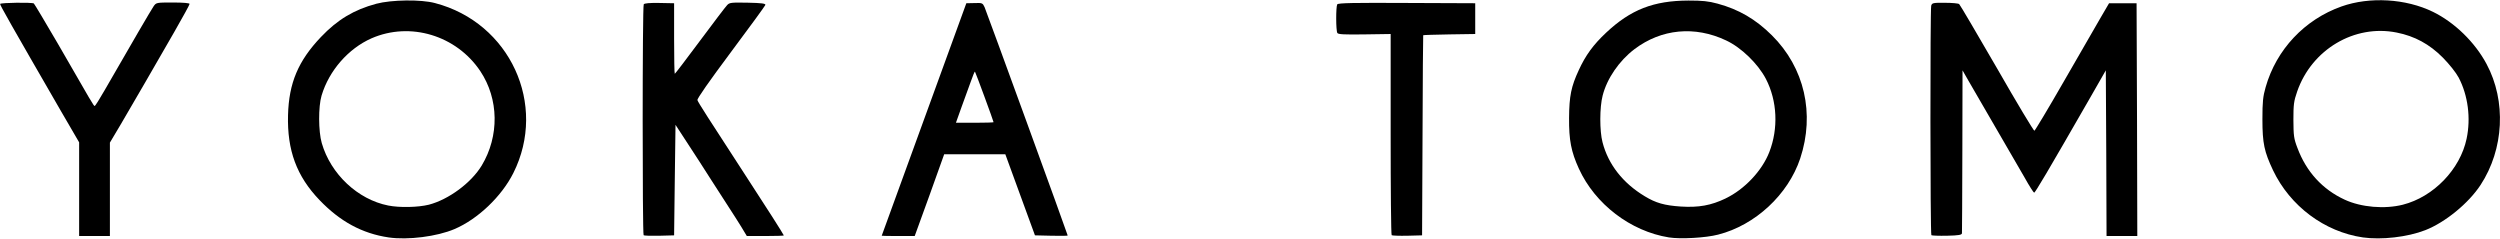
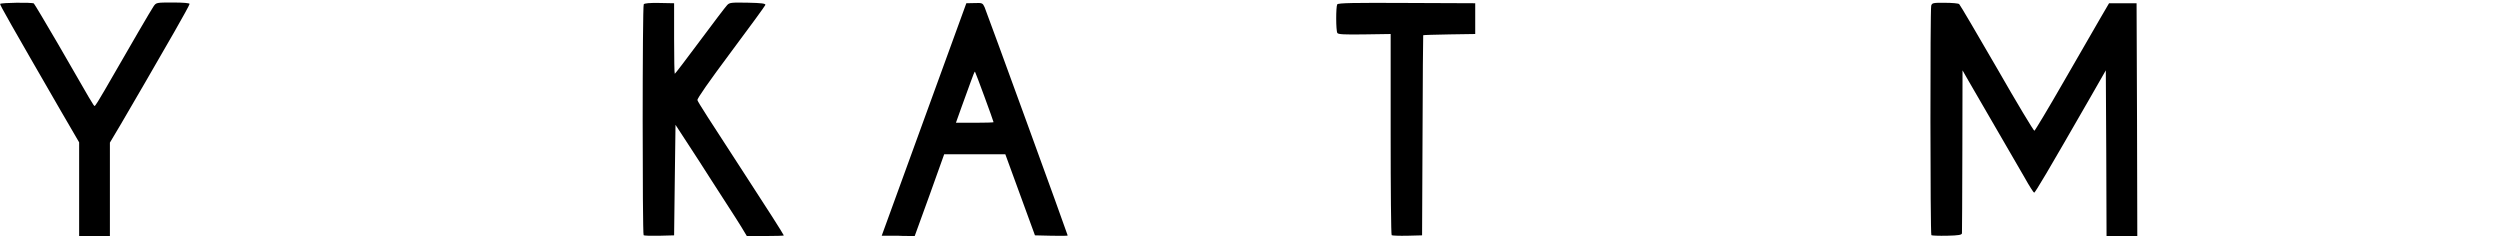
<svg xmlns="http://www.w3.org/2000/svg" version="1.2" viewBox="0 0 4470 427">
  <style>.s0 { fill: #000000 }</style>
  <g id="lO0KDYO12hAJcRyXLq1KYG">
    <g id="Layer">
-       <path id="pyqx6pEbB" fill-rule="evenodd" class="s0" d="M694.8 424.5c-47.3-7-86.8-28.5-123.5-66.8-41-42.7-58-89-56.3-151.9 1.5-57.5 18.3-97 58.8-139.6 29.7-31.2 59-48.7 99-59.5 27.2-7.2 79.7-8 105-1.2 134 35 201.5 181.5 140 304-21 41.8-63.5 82.3-105 100-31.5 13.5-83.5 20-118 15zm72-58.5c35.5-9.3 75.7-39 94.5-70 31.7-52.8 30.7-119-2.5-168.8C816 63.3 733.5 38.3 664.3 68.5c-41.5 18.3-76 57.8-89.3 102.3-6 20-5.7 64.2.3 85 16 55.5 64.5 101 119 111.7 20.2 4 53.2 3.3 72.5-1.5z" />
-       <path id="pGyvlTLWm" fill-rule="evenodd" class="s0" d="M2984 424.5c-68.5-11-132-59.5-161-123-13.8-30.3-17.8-50.8-17.5-90.8.3-39.2 3.8-56 17.3-85.2 12.2-26.5 25.7-45.3 49.2-67.3 43.8-41 84.5-57 147-57.2 24.7 0 35.5 1 52 5.5 38 10.3 68 27.8 97 56.5 58.5 58 77.3 140.3 50.8 220.3-21.6 64.7-80.5 119.4-146.8 136.2-22 5.8-67.5 8.3-88 5zm101.5-69.8c33.5-16 65-49.2 78-82.7 16.5-42.3 14.3-91.5-6-130.8-14.2-27.2-44-56.2-71.2-68.9-56-26.5-115.8-20.8-164 15.7-27.3 20.8-49 52.3-56.8 83-5.5 21-5.5 63.3-.2 83.3 10.2 39.7 36.5 73.2 75.7 96.7 19.8 12 35 16.3 64.3 18.3 32.2 2 54-2 80.2-14.5z" />
-       <path id="p3eDDgRl5" fill-rule="evenodd" class="s0" d="M4224.8 424.5c-68.6-10-130.1-56-160.6-120-15.7-33.3-19-48-19-91.3 0-31.5 1-40.7 5.8-57.5 19.2-67.2 69.5-120.7 135.7-144.2 50.5-17.8 115-14 163.5 9.7 38.5 18.8 75 54.3 95.8 93.3 35.5 66.2 31.2 152.3-10.8 216.3-21.5 32.7-63 66.7-98.7 80.7-32 12.5-78.5 17.7-111.8 13zm71.5-58.5c55-14 102.5-63.3 114-118 7.8-36.8 2.5-77.5-14.2-109.3-5-9.2-16.3-23.5-28.3-35.7-23.7-24-50.5-38.5-82.5-44.8-75.5-15.2-152 30.3-178 105.5-6 17.3-6.7 23.3-6.7 50.8.2 28 .7 33.2 7.2 50 15.8 42.5 44.8 74.2 84.5 92.5 29.5 13.7 71.5 17.2 104 9z" />
      <path id="puGfrlc5j" class="s0" d="M141.5 338.3v-83.8L109.2 199C19.2 43.2-.5 8.5.2 7c1.5-2.3 57-3 60.3-.8 1.3 1.3 20.3 33 42.3 70.8 62 107.7 64.7 112.5 66.5 112.5 1 0 9-12.8 17.7-28 48.8-84.8 83.3-144 87.5-150 4.8-7 5-7 34.8-7 18.2 0 29.7 1 29.7 2.5s-12.5 24.2-27.7 50.7C296 84 272.8 124.2 259.8 147c-13.3 22.7-32.8 56.2-43.5 74.7L196.5 255v167h-55z" />
      <path id="pb15tn13f" class="s0" d="M1150.8 420.5c-2.3-2.3-2.3-409 .2-412.8 1.3-1.9 10.3-2.7 28-2.4l26.3.5V69c0 34.5.5 63 1.2 63 .8-.2 21-26.7 45-59 24-32.2 45.8-61 48.5-63.7 4.3-4.8 7.3-5 36.8-4.5 25 .5 32.2 1.5 31.7 4-.5 1.7-28.2 39.7-61.7 84.5-39.5 53-60.5 83-59.8 85.7 1 3.8 18.8 31.3 89 139.3 32 48.9 65.5 101.5 65.5 102.7 0 .5-15 1-33 1h-33.2l-9.5-15.8c-5.3-8.5-14.8-23.7-21.3-33.5-6.5-10-21.2-33.2-33-51.2-11.5-18.3-30.7-47.8-42.5-65.8l-21.2-32.5-1.3 98.8-1.2 98.8-26.5.7c-14.5.3-27 0-28-1z" />
-       <path id="p6iliIv5l" fill-rule="evenodd" class="s0" d="M1576.5 421.5c0-.5 34.3-94 75.8-208.3l75.5-207.4 14.5-.3c14-.5 14.7-.2 18.2 7.5 3.5 8 148.5 406 148.5 408 0 .8-13.2.8-29.2.5l-29.3-.7-53-145h-109.3L1662 349l-26.5 73H1606c-16.3 0-29.5-.2-29.5-.5zm200-203c0-1.7-32.3-89.7-33.3-90.5-.5-.5-3.7 7.3-7.2 17.3-3.5 9.7-11 30.7-16.8 46.2l-10 28h33.5c18.5 0 33.8-.5 33.8-1z" />
+       <path id="p6iliIv5l" fill-rule="evenodd" class="s0" d="M1576.5 421.5c0-.5 34.3-94 75.8-208.3l75.5-207.4 14.5-.3c14-.5 14.7-.2 18.2 7.5 3.5 8 148.5 406 148.5 408 0 .8-13.2.8-29.2.5l-29.3-.7-53-145h-109.3L1662 349l-26.5 73c-16.3 0-29.5-.2-29.5-.5zm200-203c0-1.7-32.3-89.7-33.3-90.5-.5-.5-3.7 7.3-7.2 17.3-3.5 9.7-11 30.7-16.8 46.2l-10 28h33.5c18.5 0 33.8-.5 33.8-1z" />
      <path id="pNIpcun6W" class="s0" d="M2488.3 420.5c-1.1-1-1.8-82.3-1.8-180.8V60.8l-46.8.7c-36 .5-47 0-48.5-2.5-2.7-4.2-2.7-47.2-.2-51.2 1.5-2.5 30.2-3 124.2-2.5l122.5.5v55l-46.2.7c-25.3.5-46.5 1-46.8 1.5-.2.3-1 81-1.2 179.3l-.8 178.5-26.5.7c-14.5.3-27-.2-28-1z" />
      <path id="p1FvK0dMyS" class="s0" d="M3453.3 420.5c-2.1-2.3-2.3-402.5-.3-410.3 1.5-4.9 3-5.4 24.2-5.2 12.8 0 24.3 1 25.8 2.3 1.5 1.2 31.7 52.7 67.5 114.5 35.5 62 65.7 112.2 67 112 1.2-.5 25-40 52.7-88.3 27.5-48 57-99 65.5-113.5L3771 5.8h49.2l.8 208.2.5 208h-55l-.5-148-.8-148.2-27.2 47.5c-78 135.7-99 171.2-101 171.2-1-.2-8.8-12.2-17-27-13-22.7-60-103.7-100.3-173l-10.7-18.7-.3 143.7c-.2 79-.5 145.5-.7 147.5-.3 3-5.3 4-26.8 4.5-14.5.3-27-.2-28-1z" />
    </g>
  </g>
</svg>